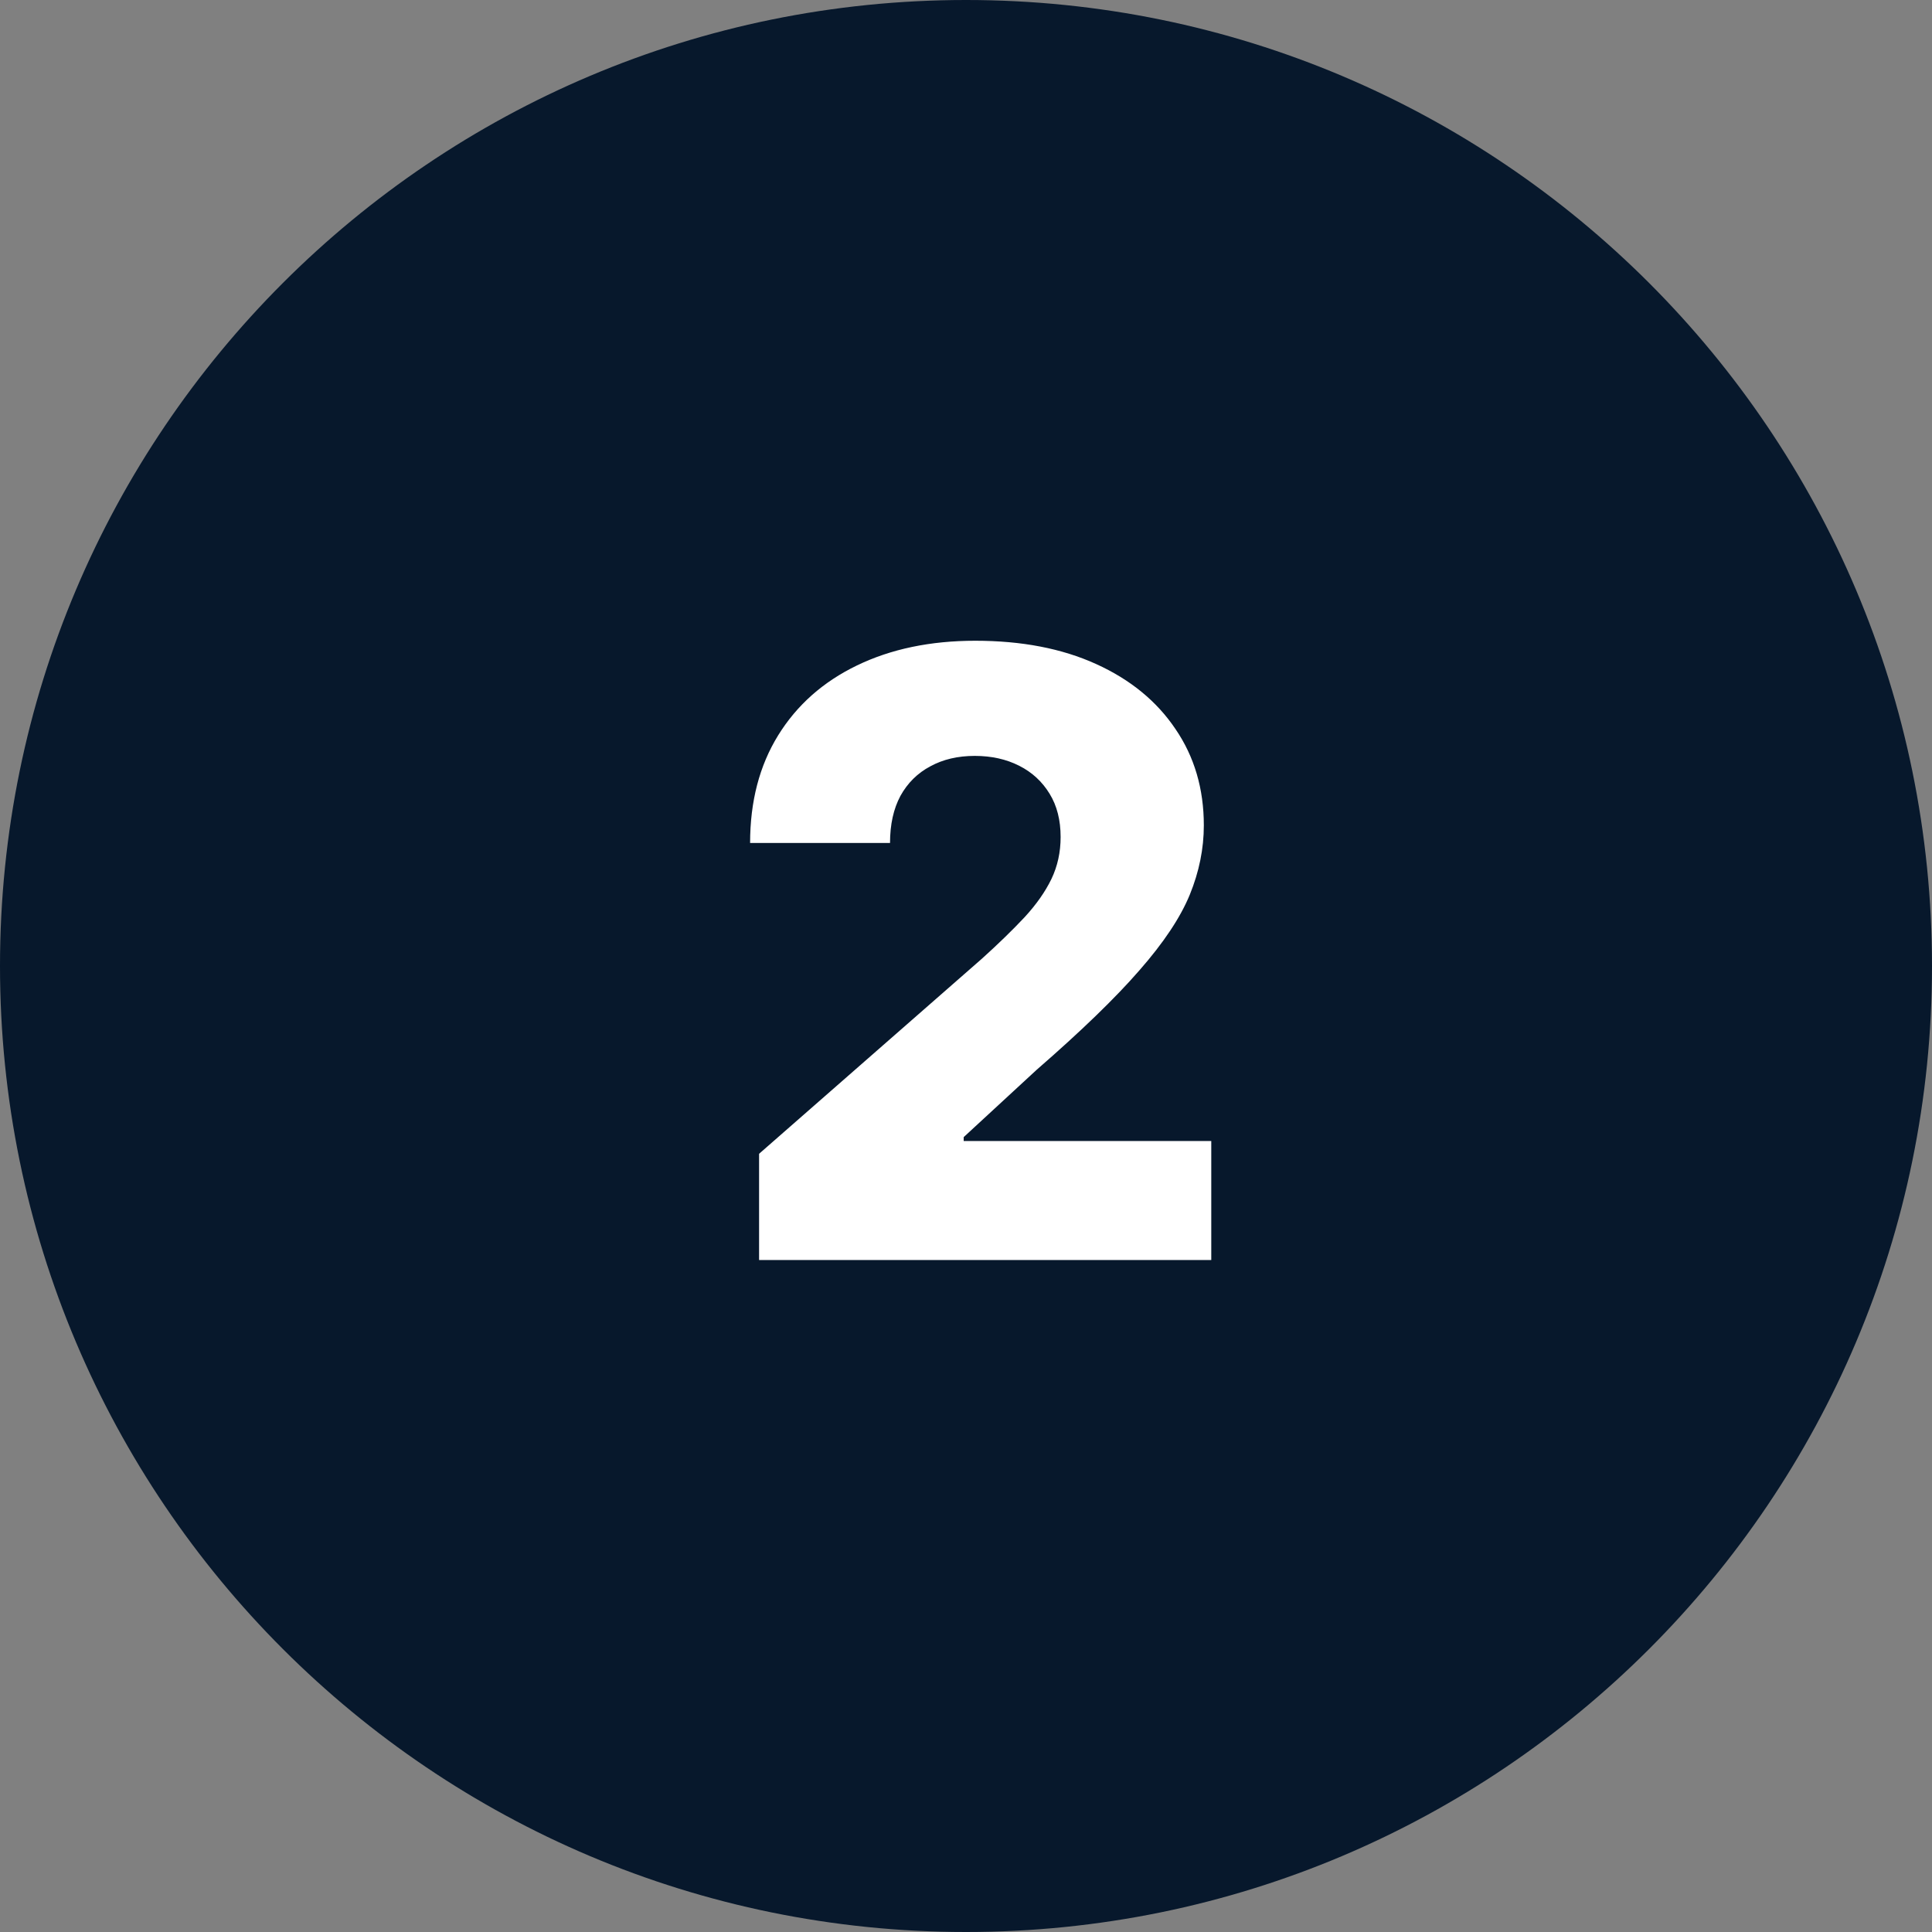
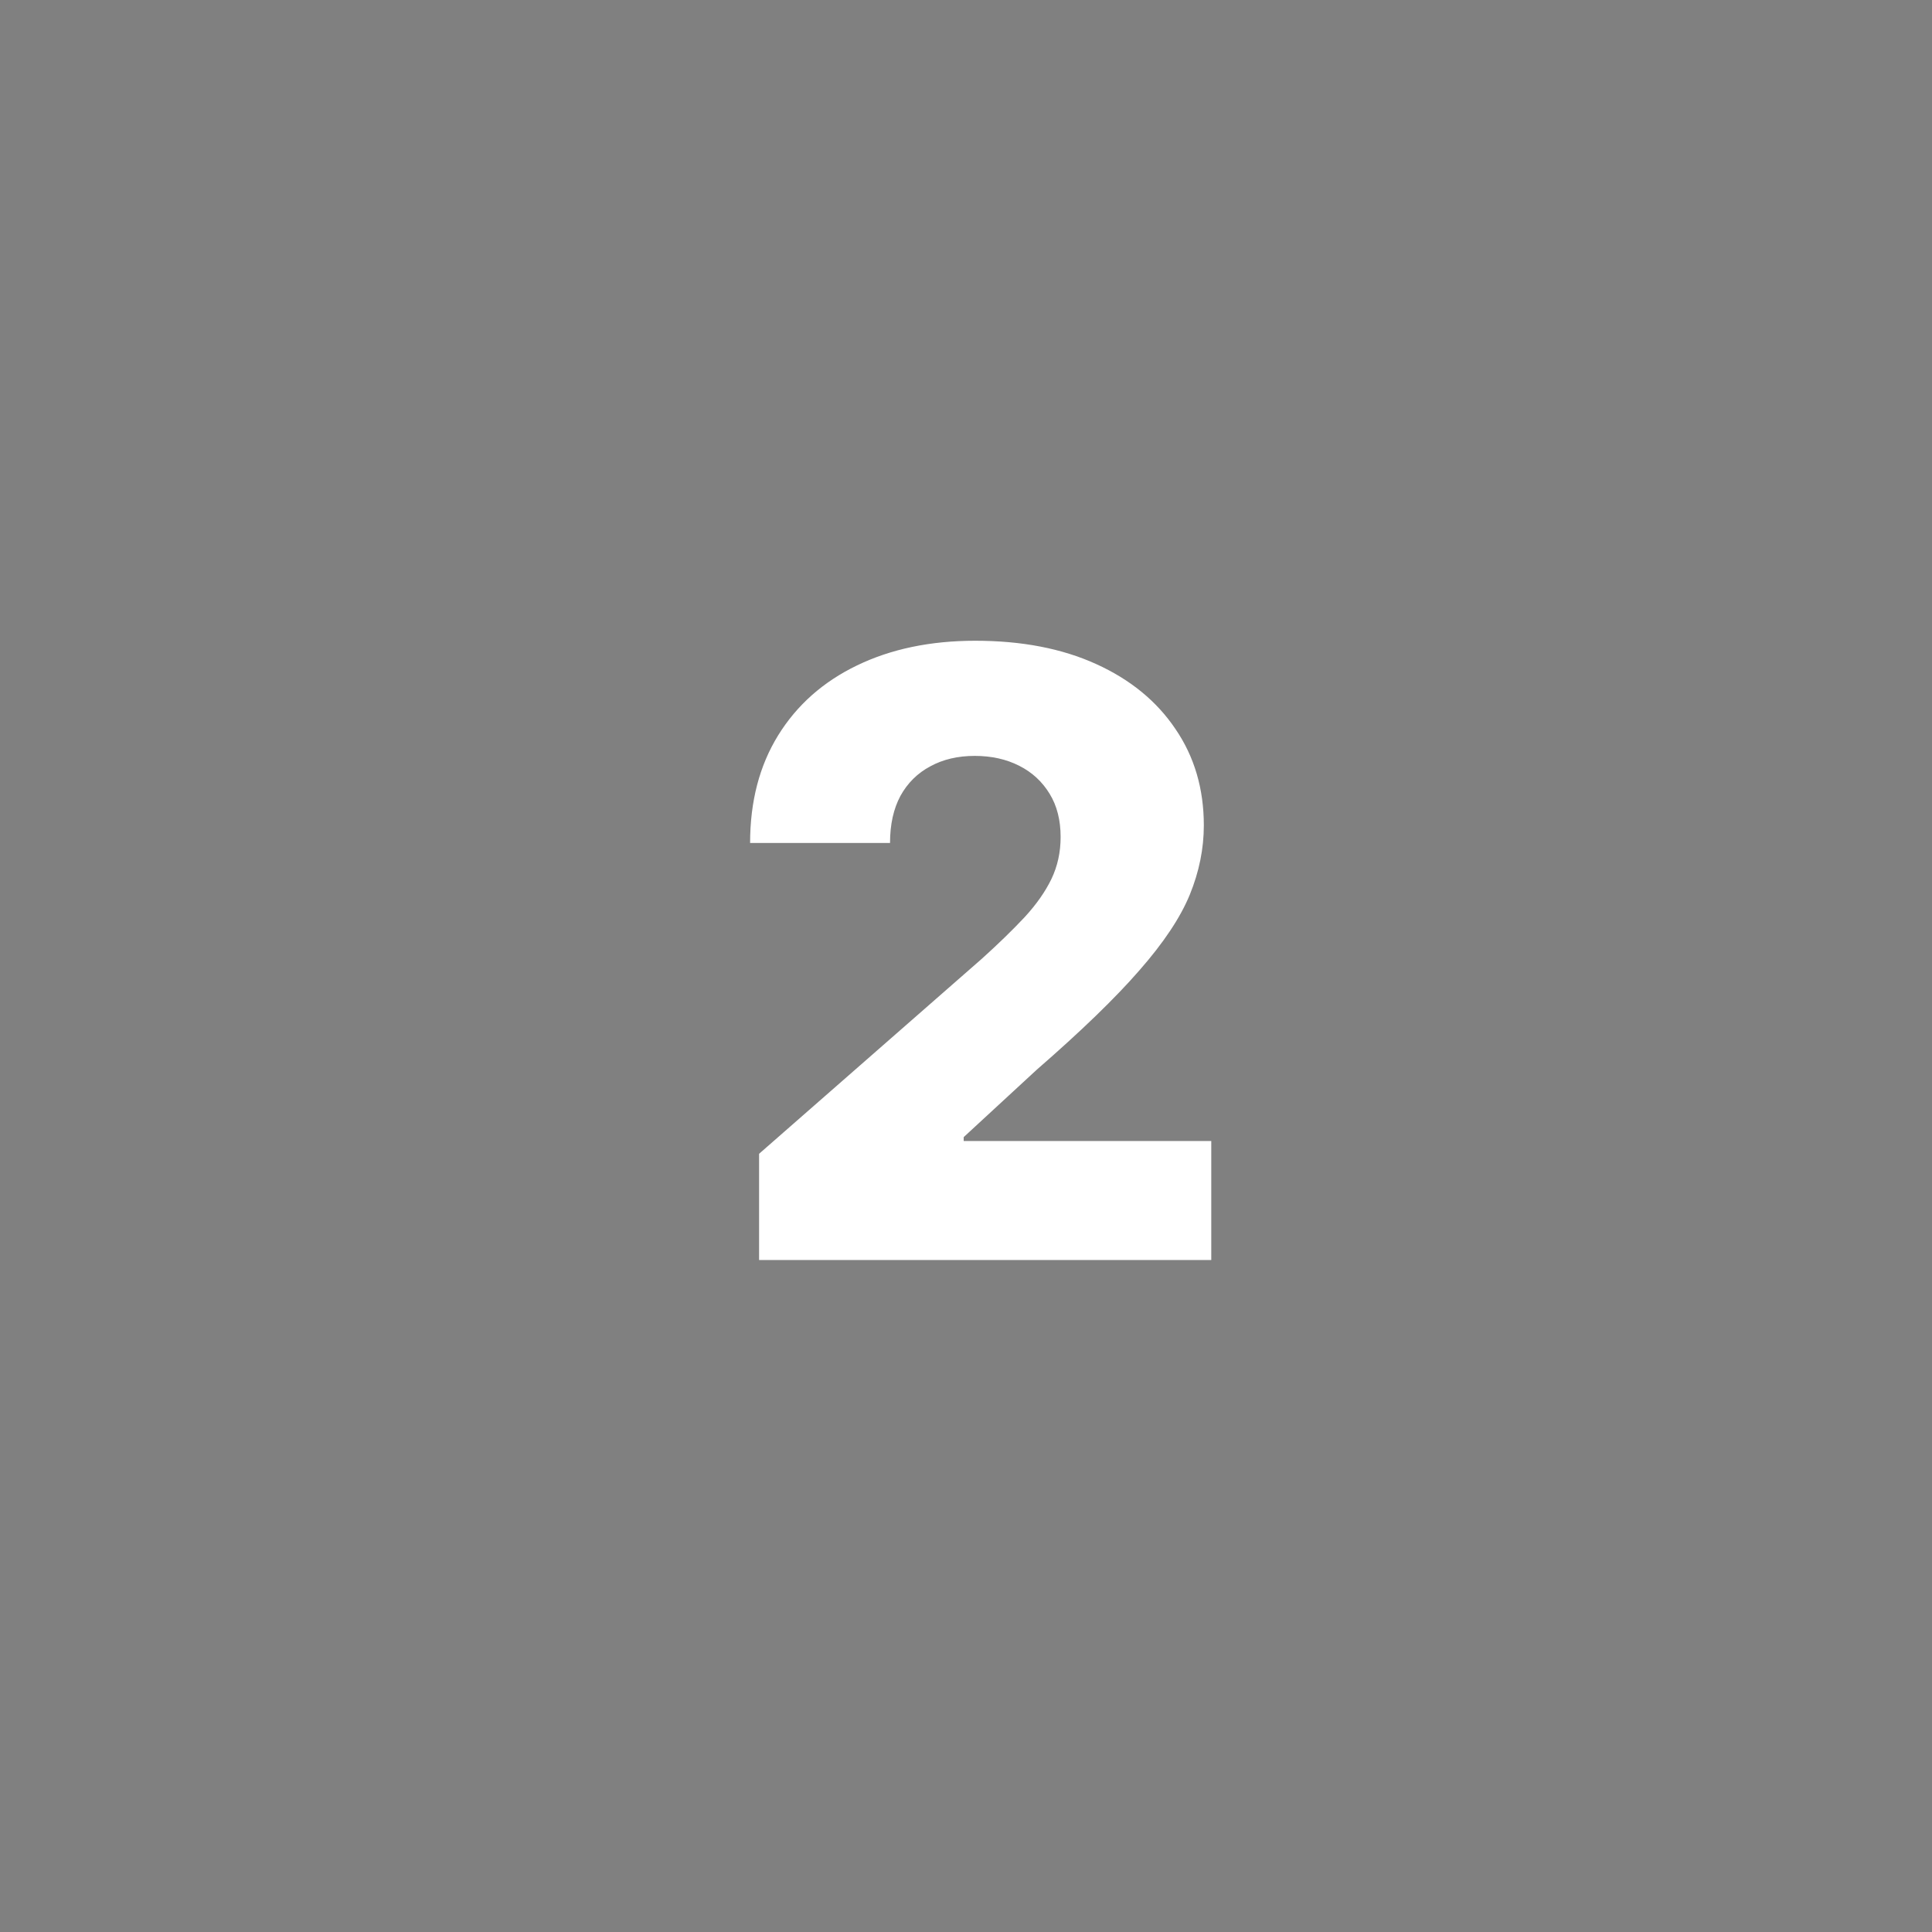
<svg xmlns="http://www.w3.org/2000/svg" width="40" height="40" viewBox="0 0 40 40" fill="none">
  <rect x="0" y="0" width="40" height="40" fill="#808080" stroke="none" />
-   <path d="M0 20C0 8.954 8.954 0 20 0V0C31.046 0 40 8.954 40 20V20C40 31.046 31.046 40 20 40V40C8.954 40 0 31.046 0 20V20Z" fill="#07182C" />
  <path d="M15.716 26.087V23.888L20.329 19.849C20.675 19.537 20.969 19.25 21.212 18.991C21.455 18.727 21.64 18.464 21.768 18.2C21.896 17.933 21.959 17.642 21.959 17.33C21.959 16.98 21.883 16.681 21.731 16.434C21.578 16.183 21.369 15.989 21.101 15.854C20.833 15.718 20.527 15.65 20.181 15.65C19.831 15.65 19.524 15.722 19.261 15.866C18.997 16.006 18.791 16.21 18.643 16.477C18.499 16.745 18.427 17.07 18.427 17.453H15.53C15.53 16.593 15.724 15.85 16.111 15.224C16.498 14.598 17.041 14.116 17.741 13.778C18.445 13.437 19.263 13.266 20.193 13.266C21.152 13.266 21.986 13.426 22.694 13.748C23.402 14.069 23.95 14.518 24.337 15.094C24.728 15.666 24.924 16.331 24.924 17.089C24.924 17.57 24.827 18.048 24.634 18.522C24.44 18.995 24.092 19.518 23.59 20.09C23.092 20.663 22.384 21.348 21.465 22.147L19.952 23.543V23.623H25.078V26.087H15.716Z" fill="white" />
</svg>